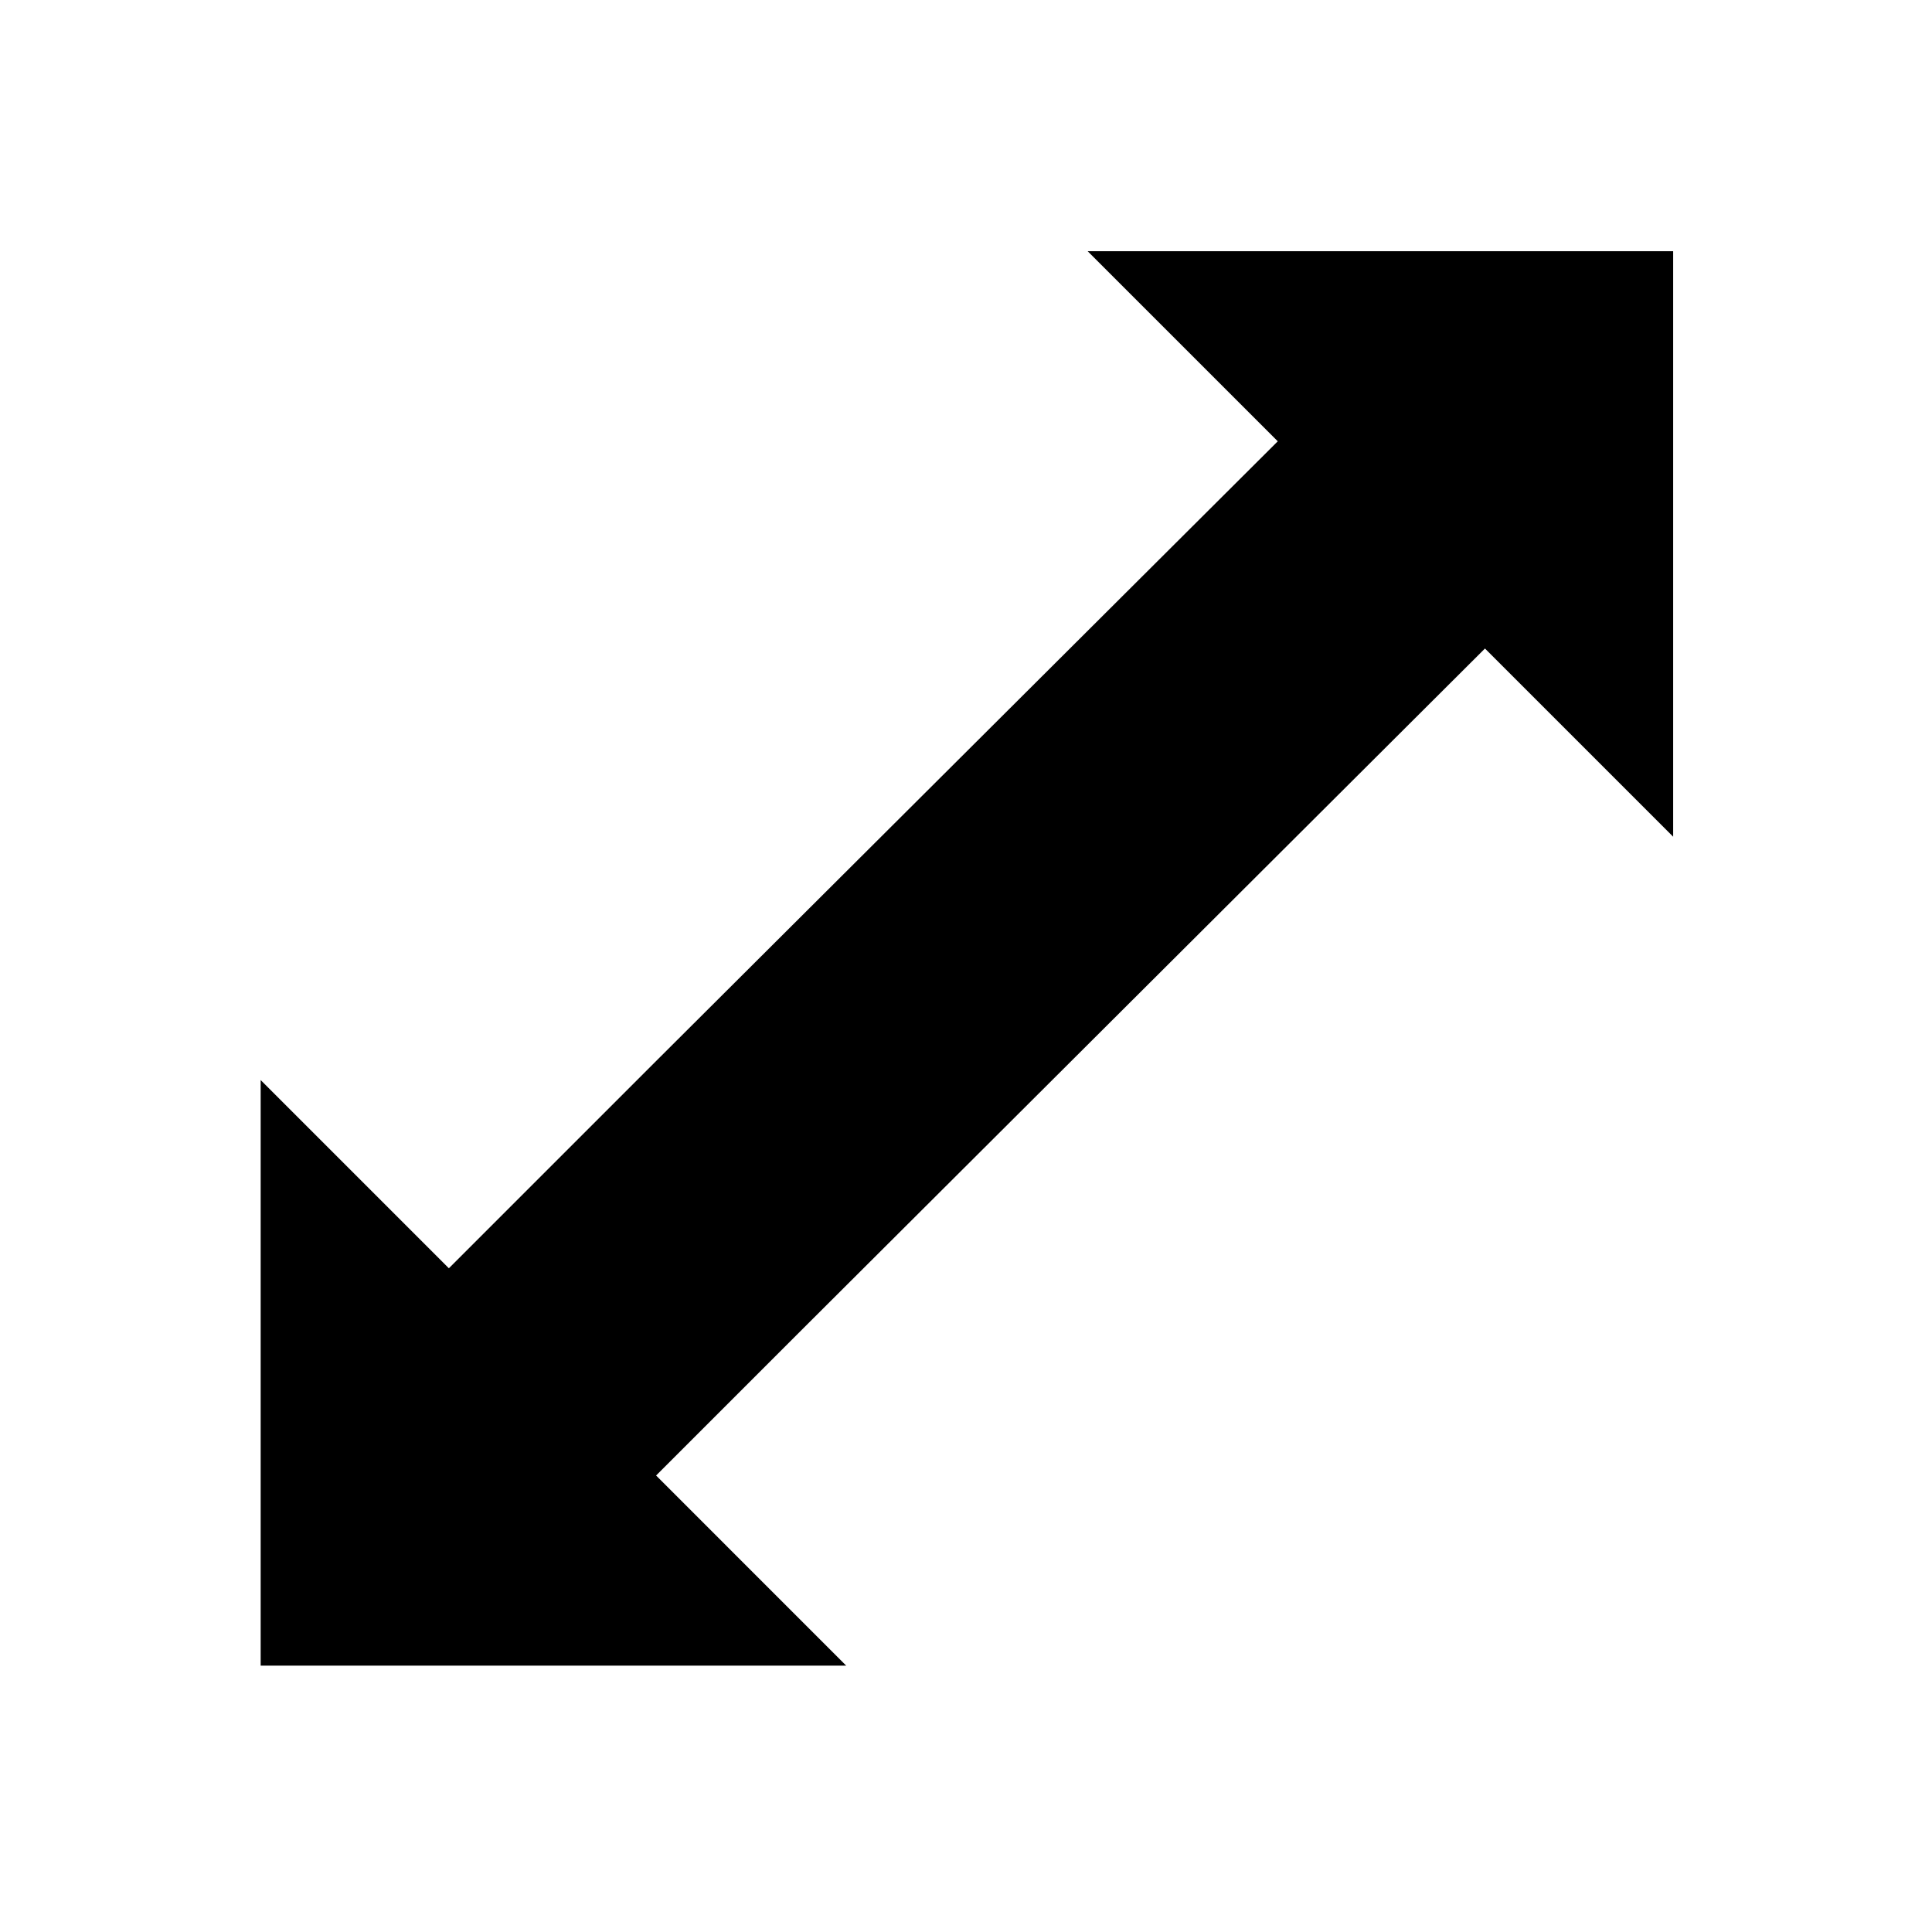
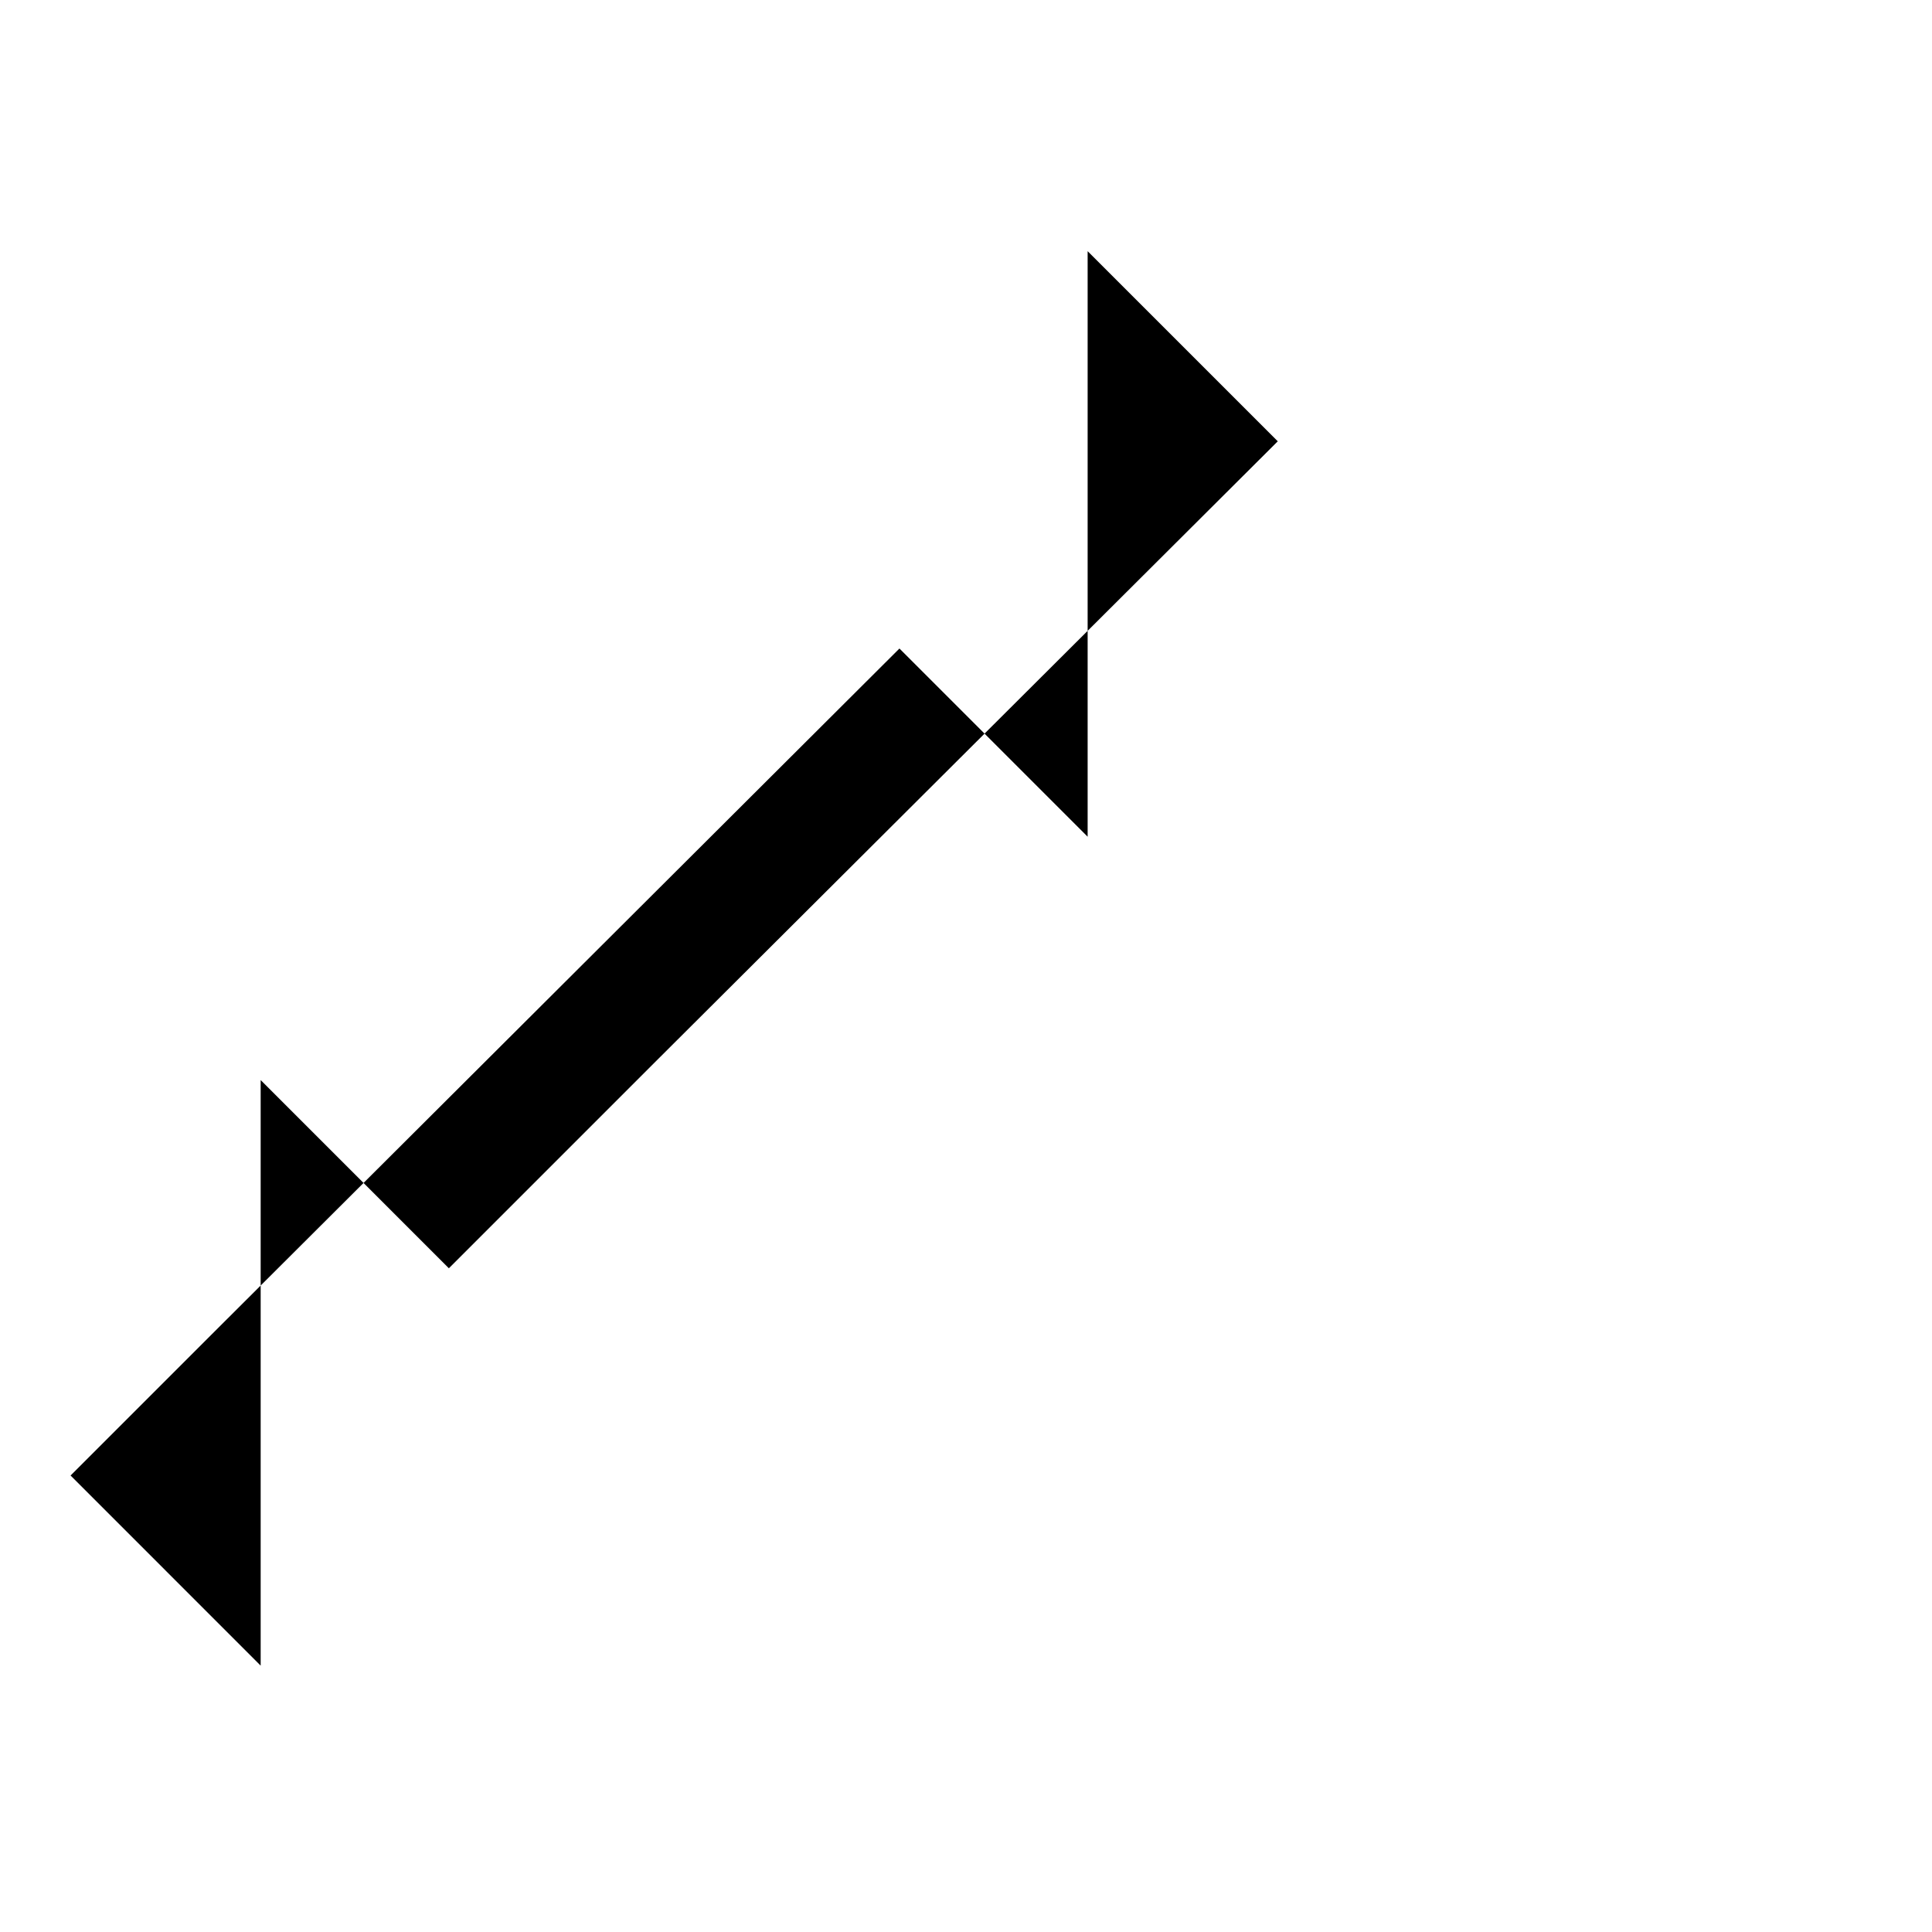
<svg xmlns="http://www.w3.org/2000/svg" fill="#000000" width="800px" height="800px" version="1.1" viewBox="144 144 512 512">
-   <path d="m432.24 210.57 50.383 50.379-164.75 164.24-54.918 54.918-49.875-49.879v155.18h155.17l-50.379-50.383 37.281-37.281 182.38-181.88 49.875 49.875v-155.17z" />
+   <path d="m432.24 210.57 50.383 50.379-164.75 164.24-54.918 54.918-49.875-49.879v155.18l-50.379-50.383 37.281-37.281 182.38-181.88 49.875 49.875v-155.17z" />
</svg>